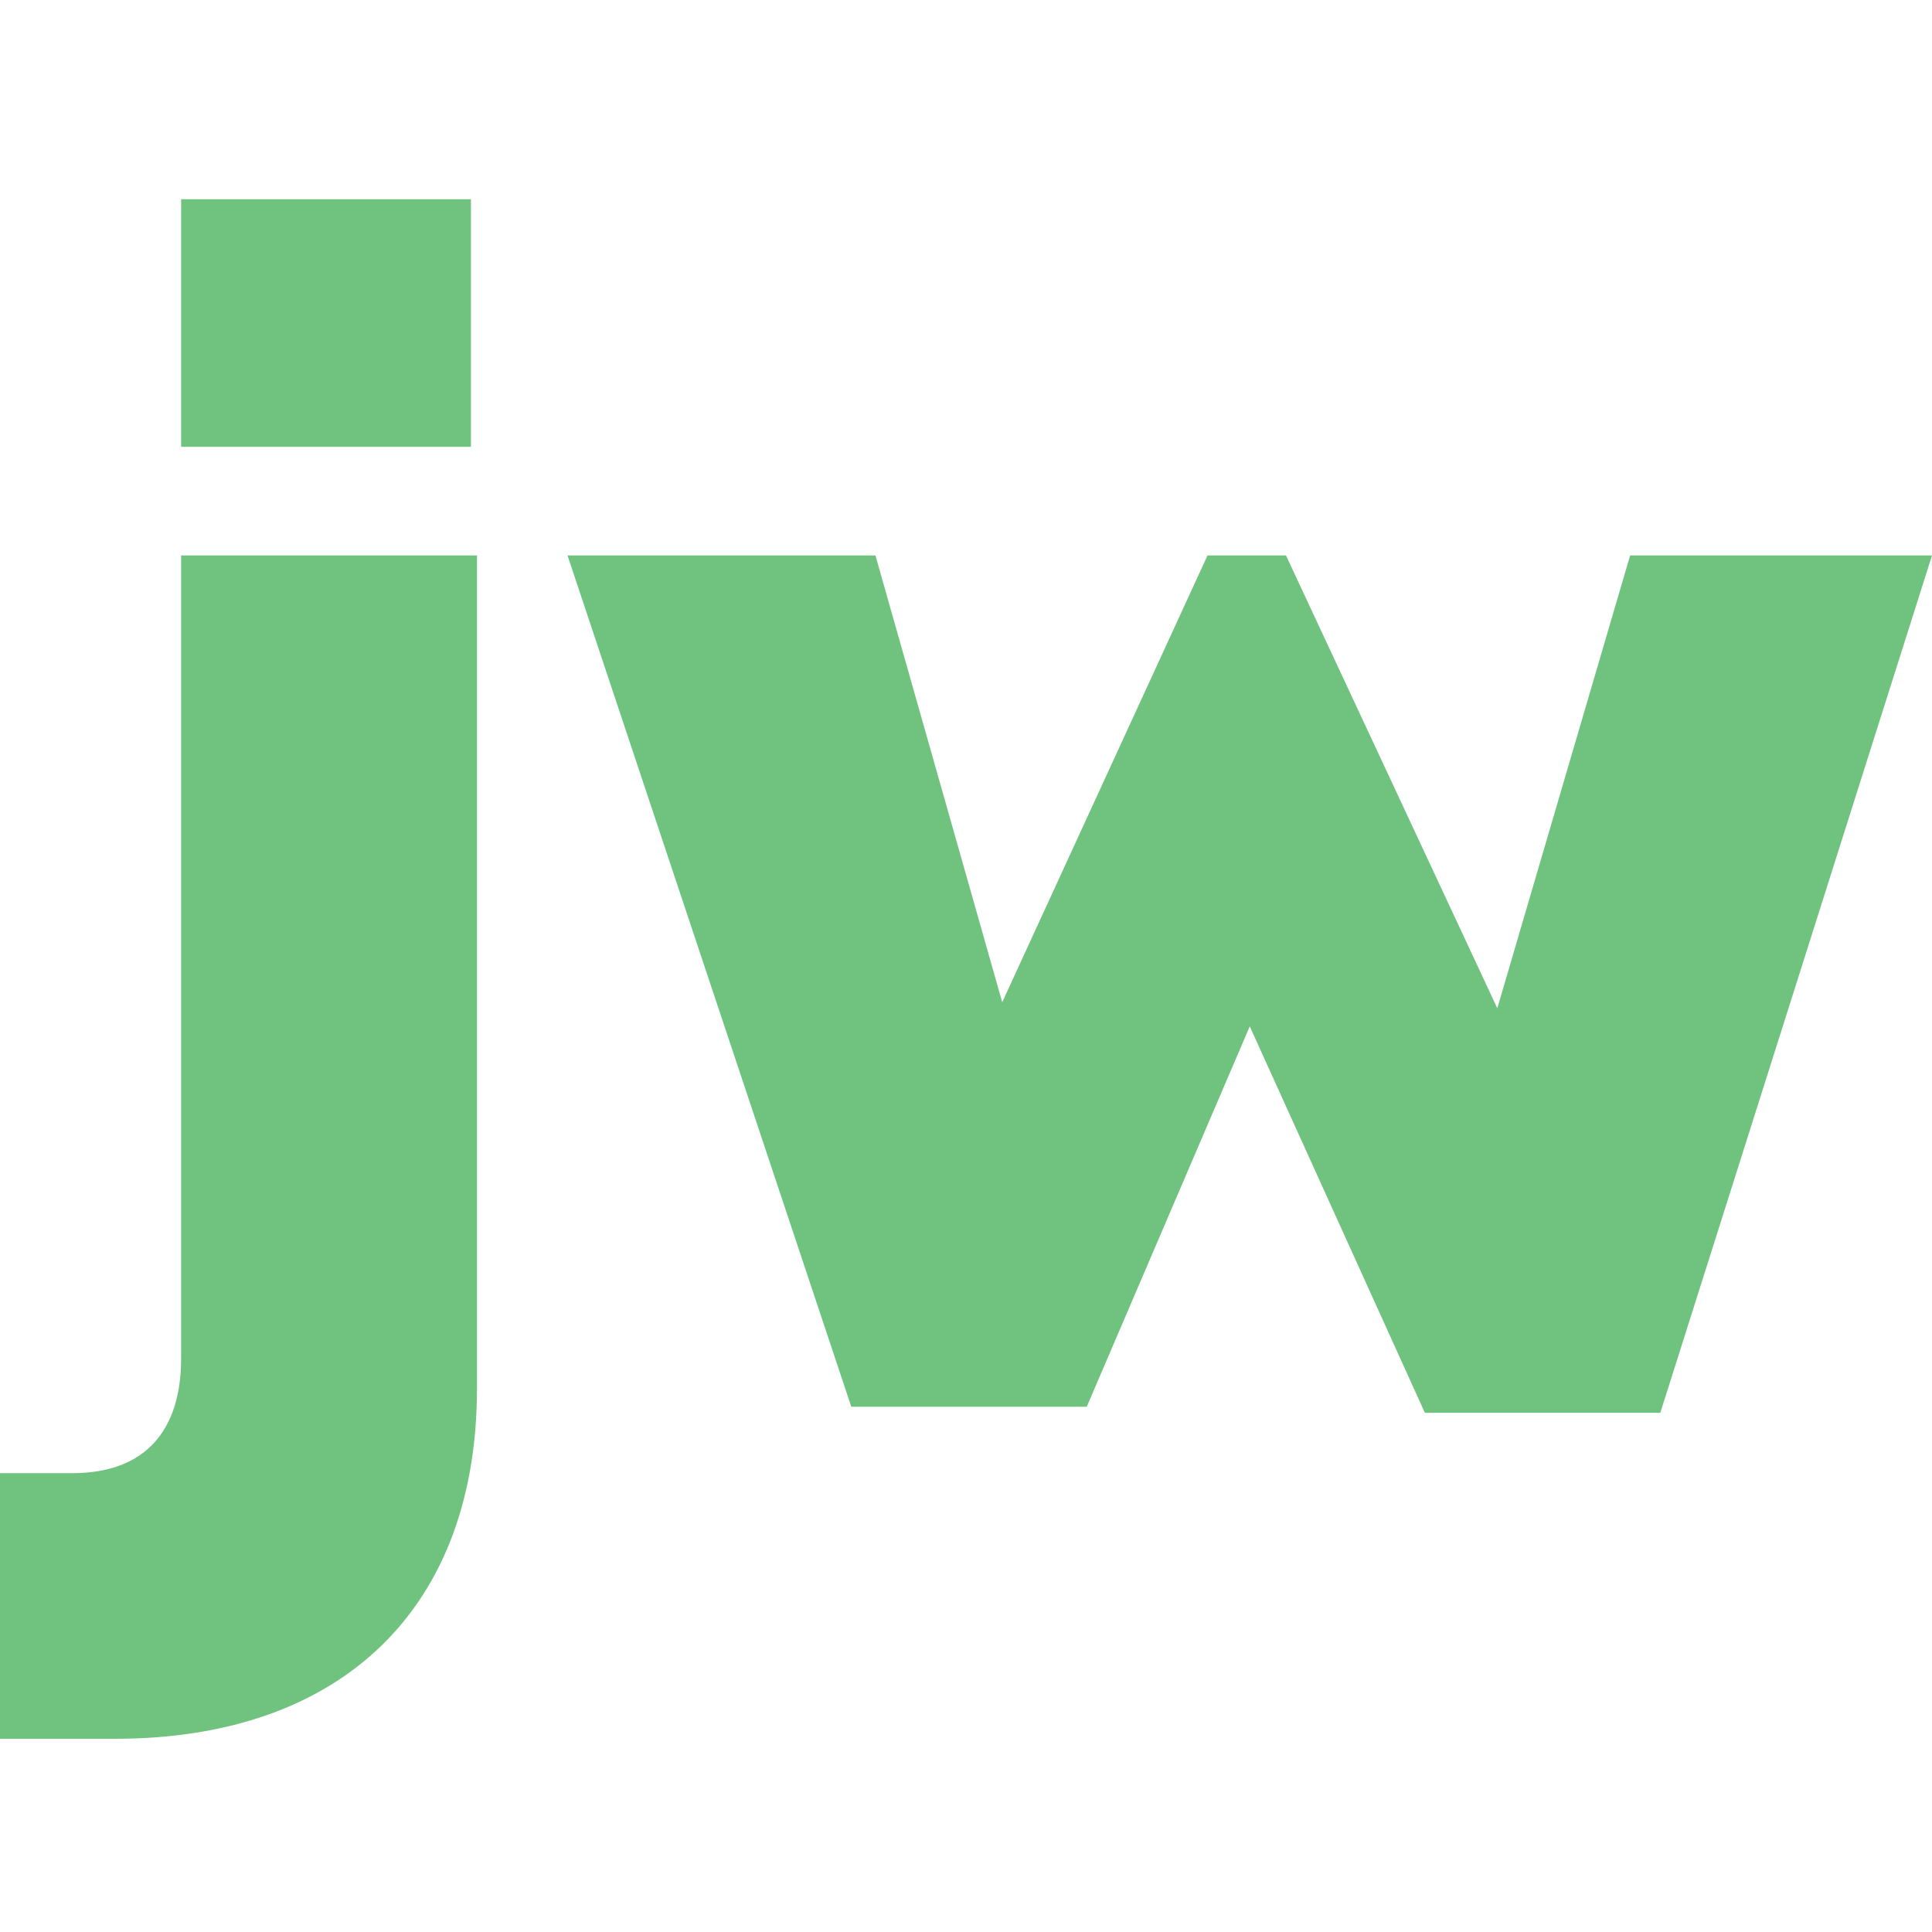
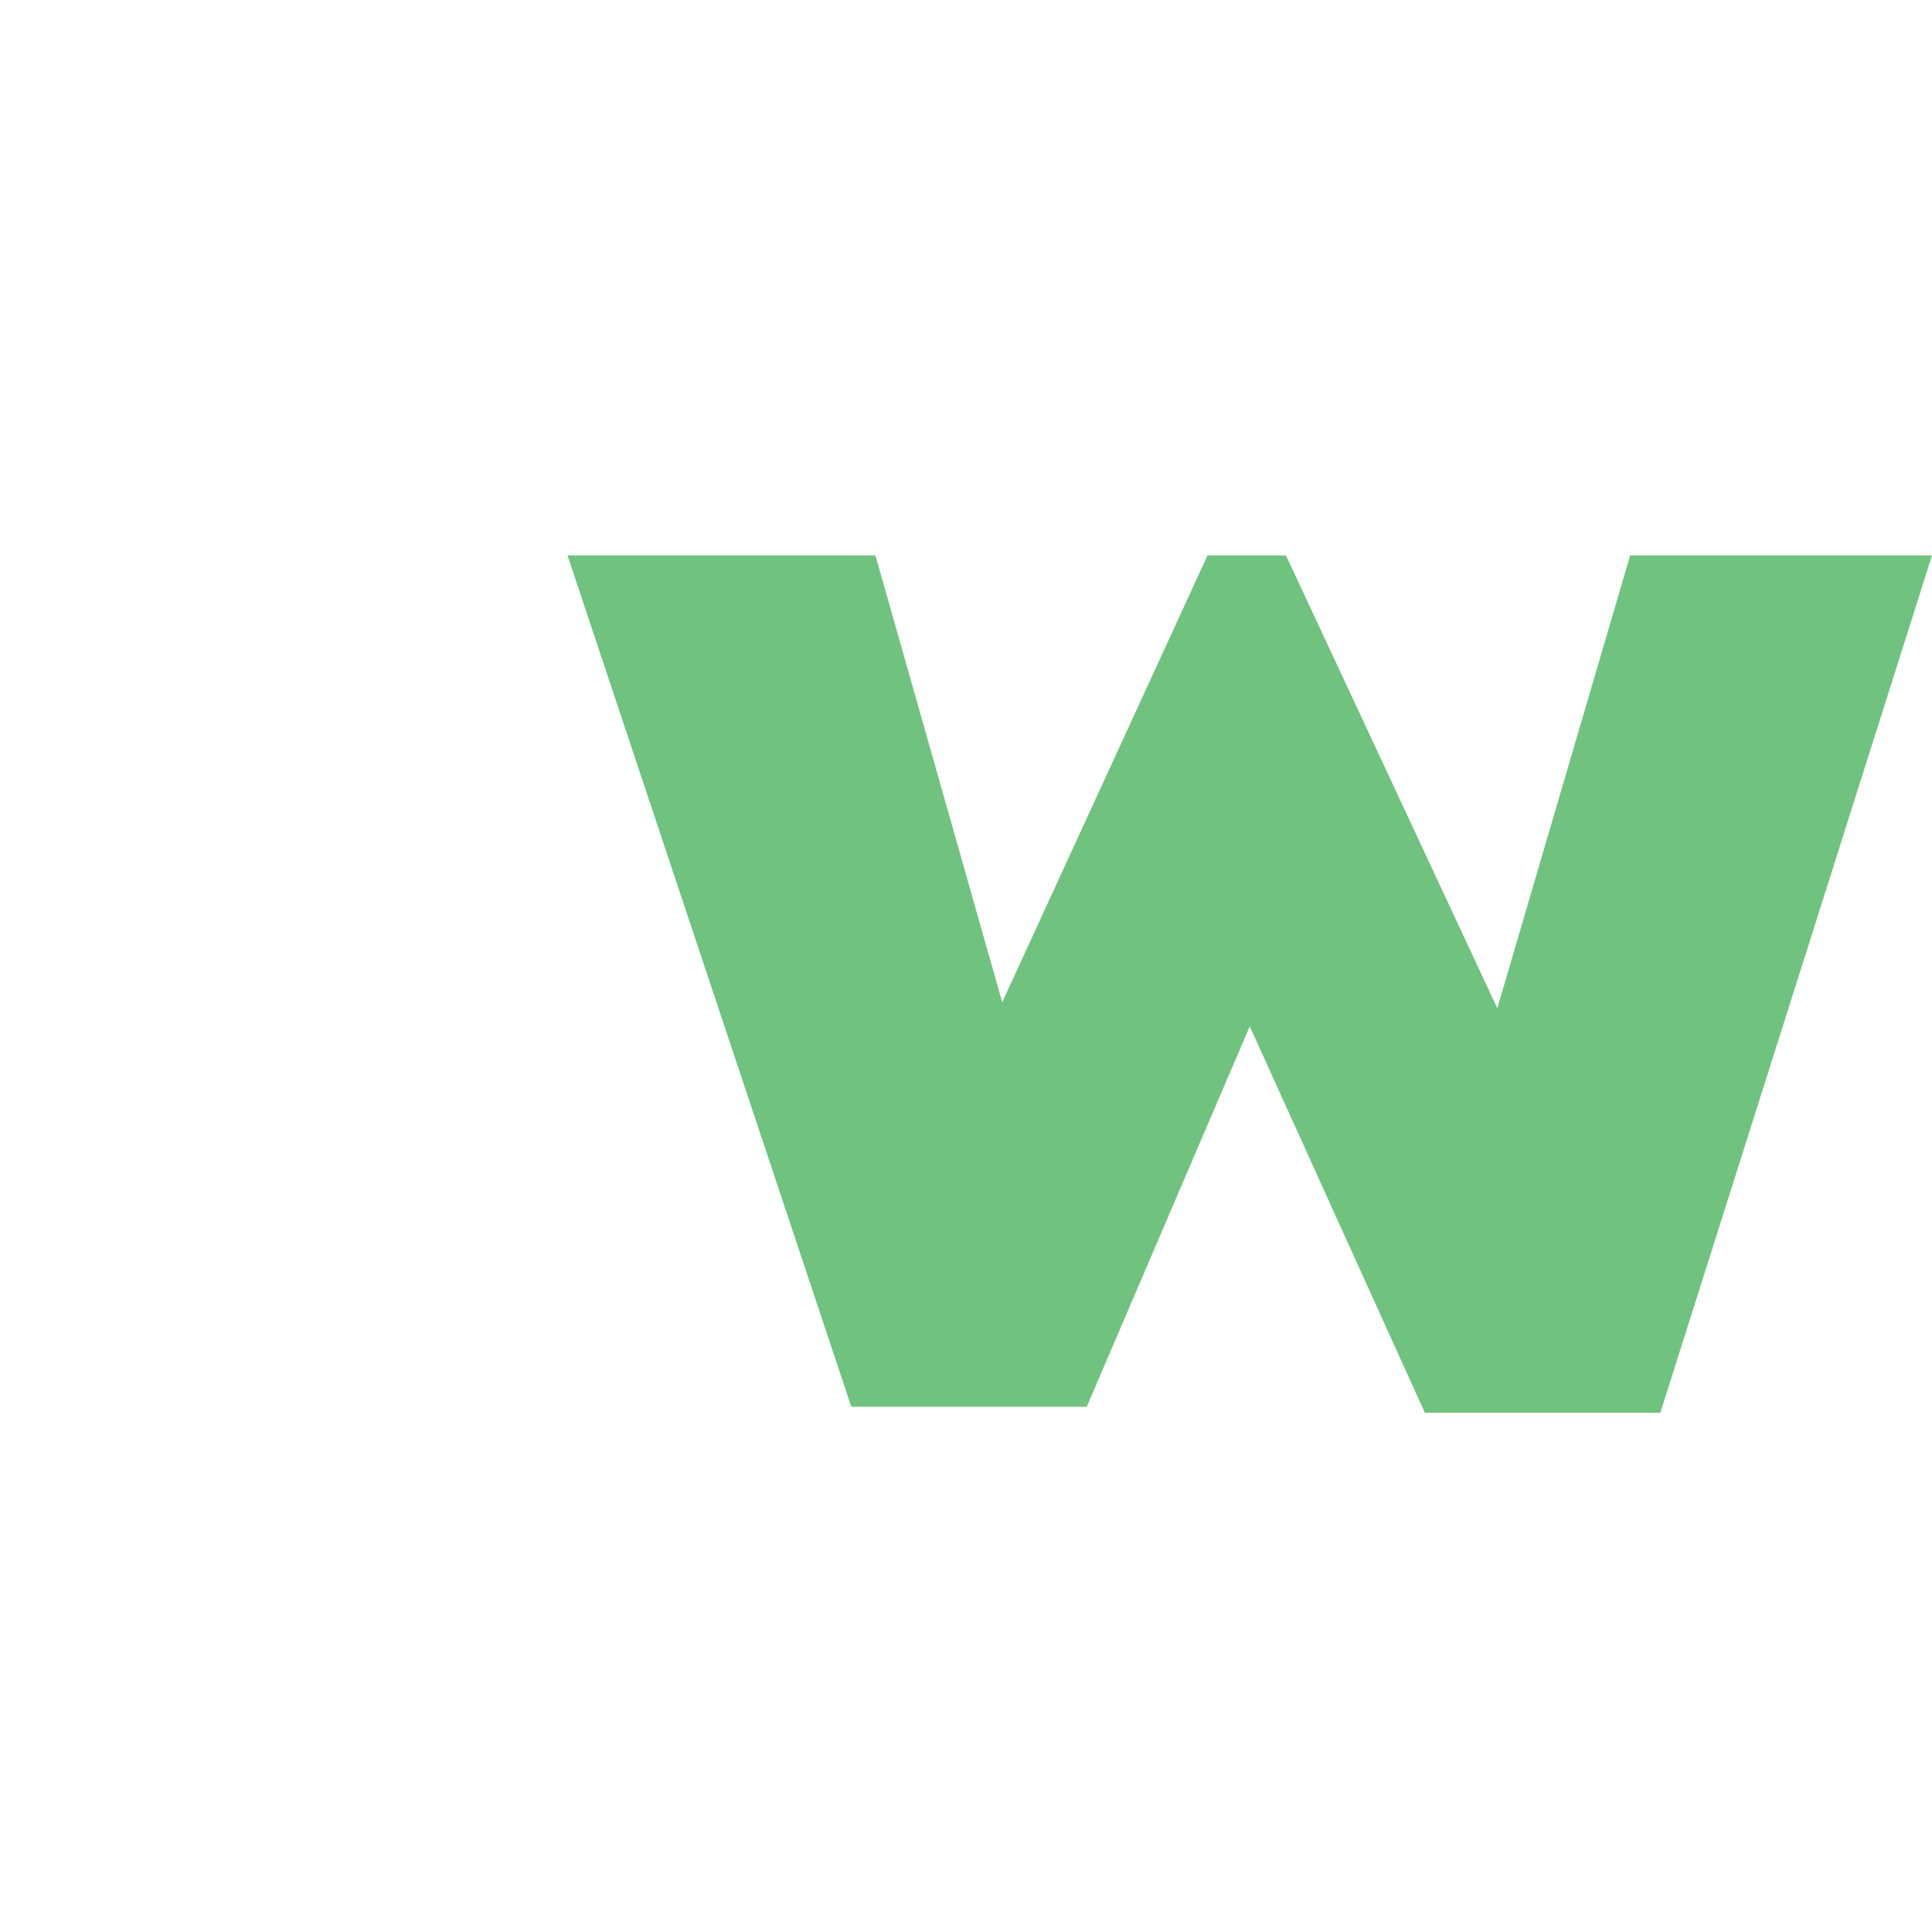
<svg xmlns="http://www.w3.org/2000/svg" version="1.1" id="Layer_1" x="0px" y="0px" viewBox="0 0 32 32" style="enable-background:new 0 0 32 32;" xml:space="preserve">
  <style type="text/css">
	.st0{fill:#70C37F;}
</style>
  <g>
-     <path class="st0" d="M0,24.4h1.2c1.2,0,1.8-0.7,1.8-1.9V9.2h4.9V23c0,3.6-2.2,5.8-6,5.8H0V24.4z M3,3.3h4.8v4.1H3V3.3z" />
    <path class="st0" d="M32,9.2l-4.5,14.2h-3.9L20.7,17L18,23.3h-3.9L9.4,9.2h5.1l2.1,7.4L20,9.2h1.3l3.5,7.5L27,9.2H32z" />
  </g>
</svg>